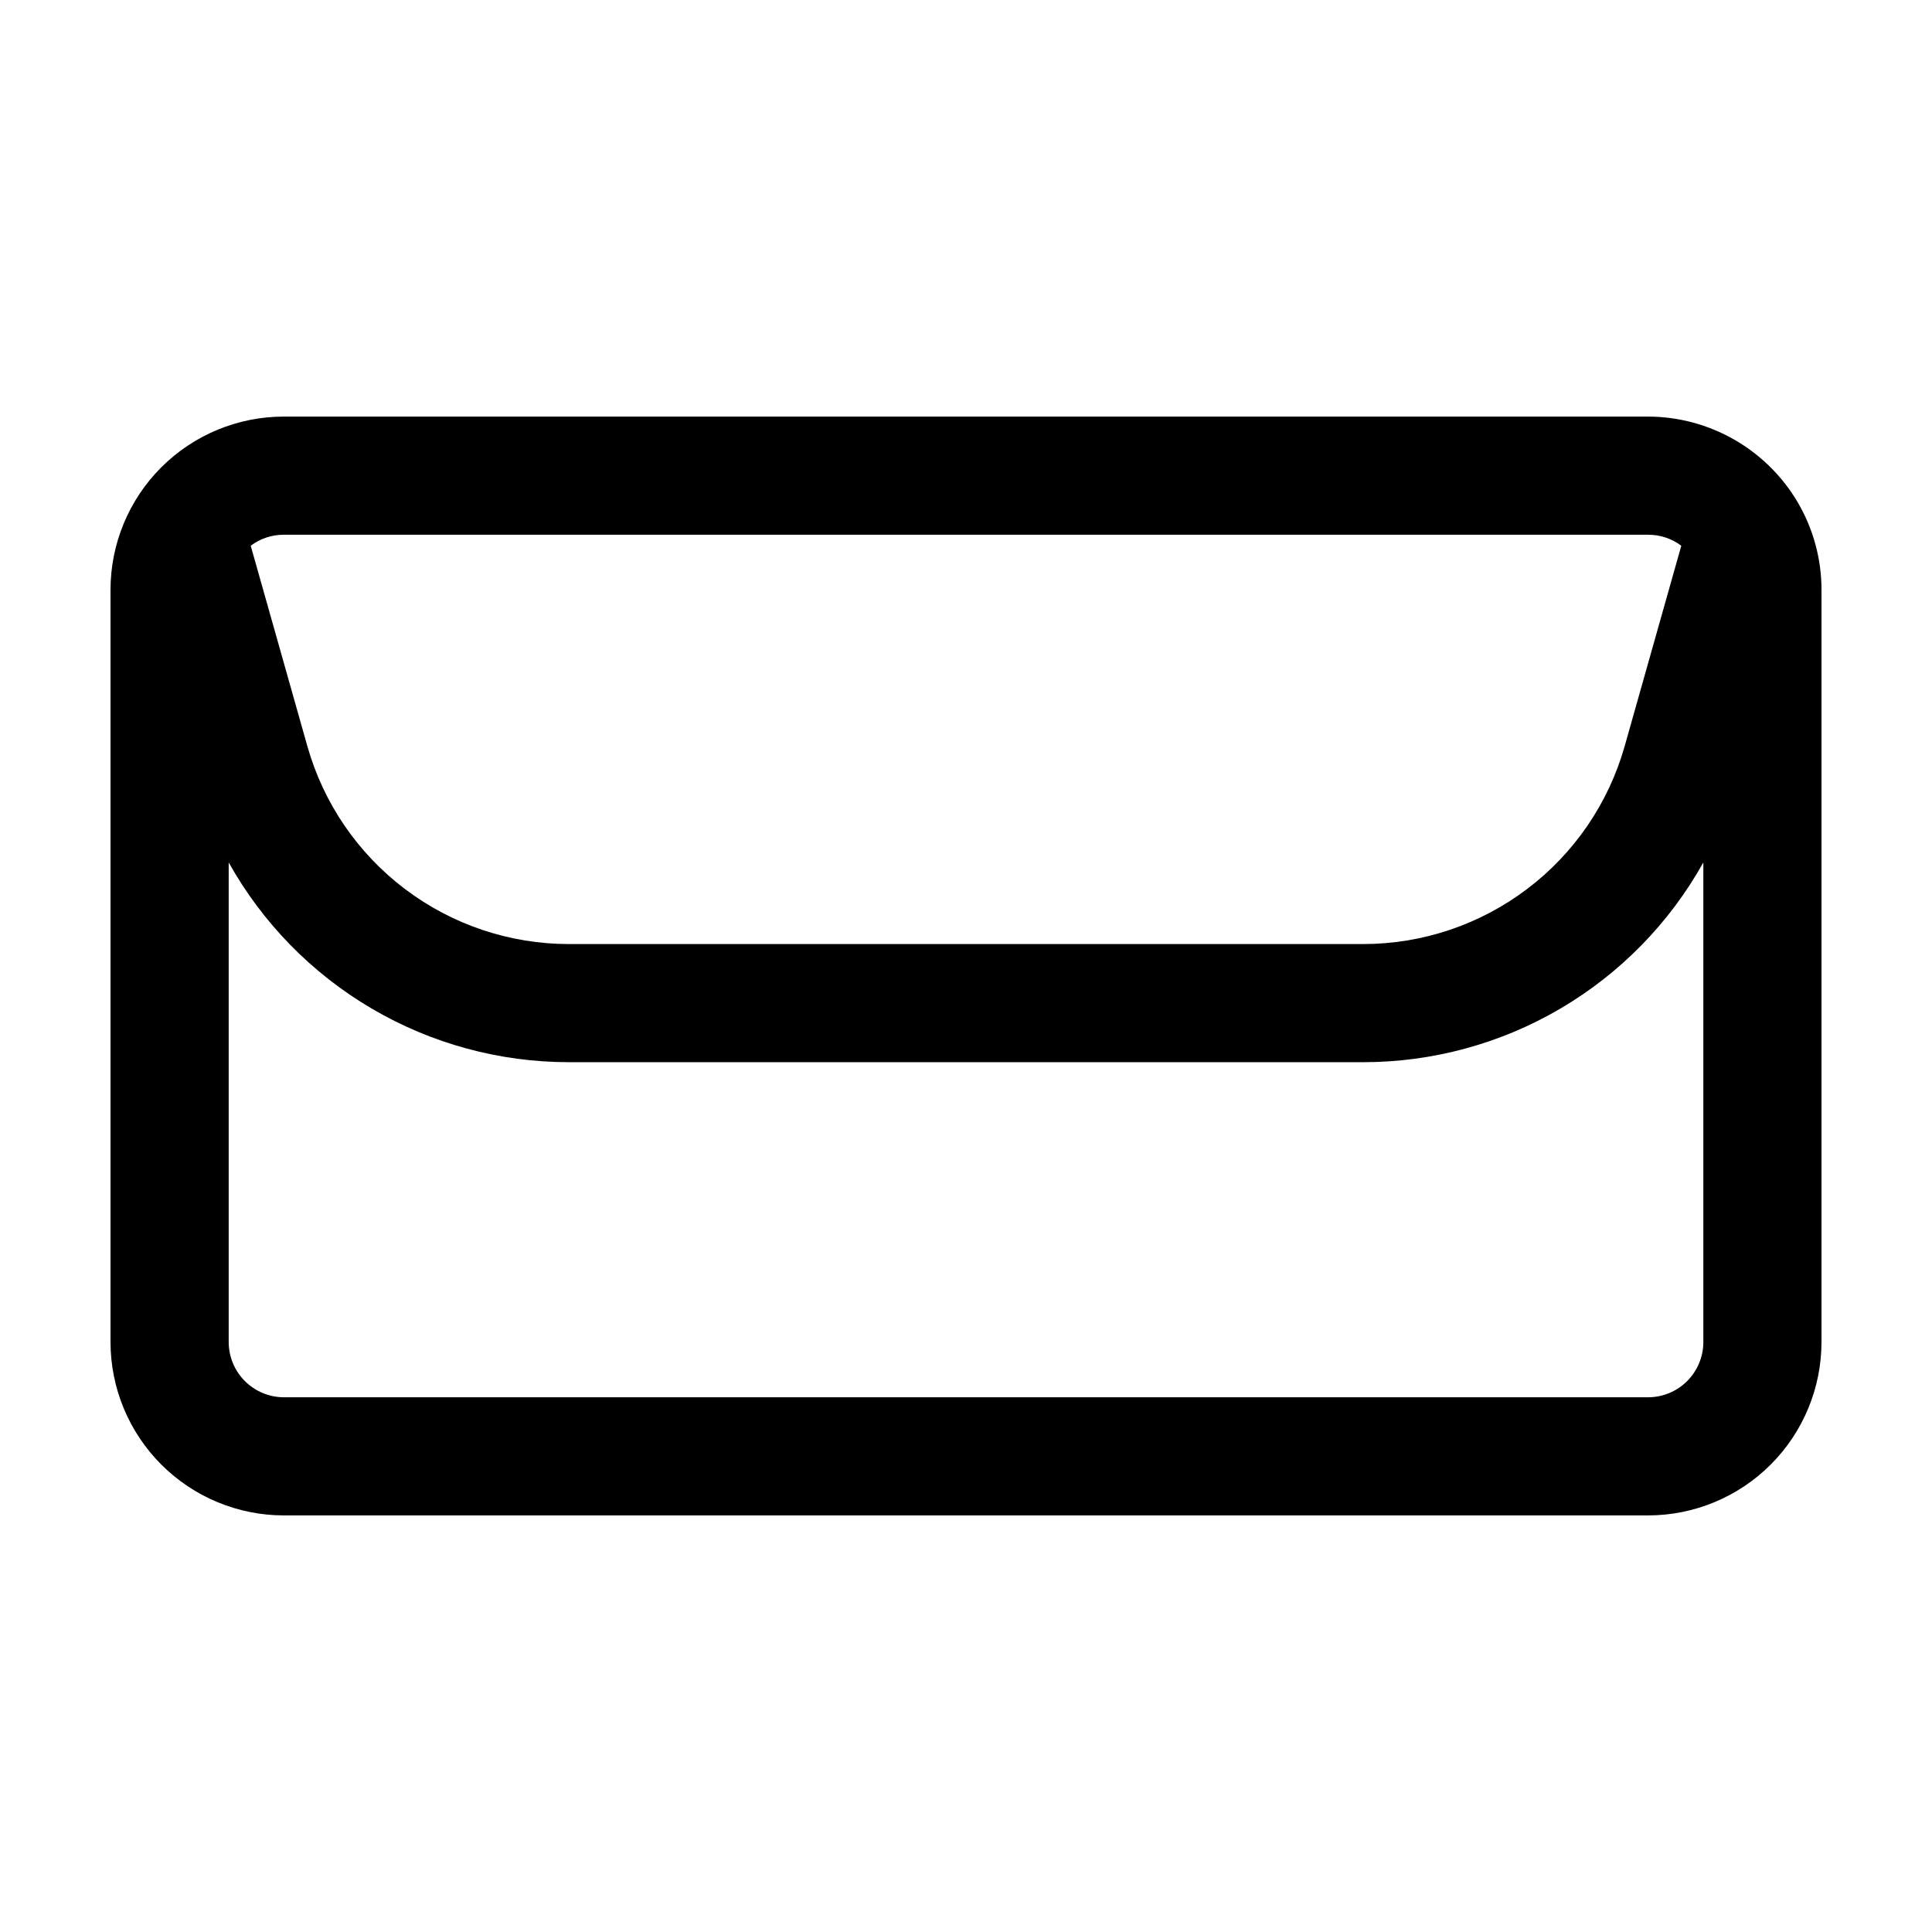
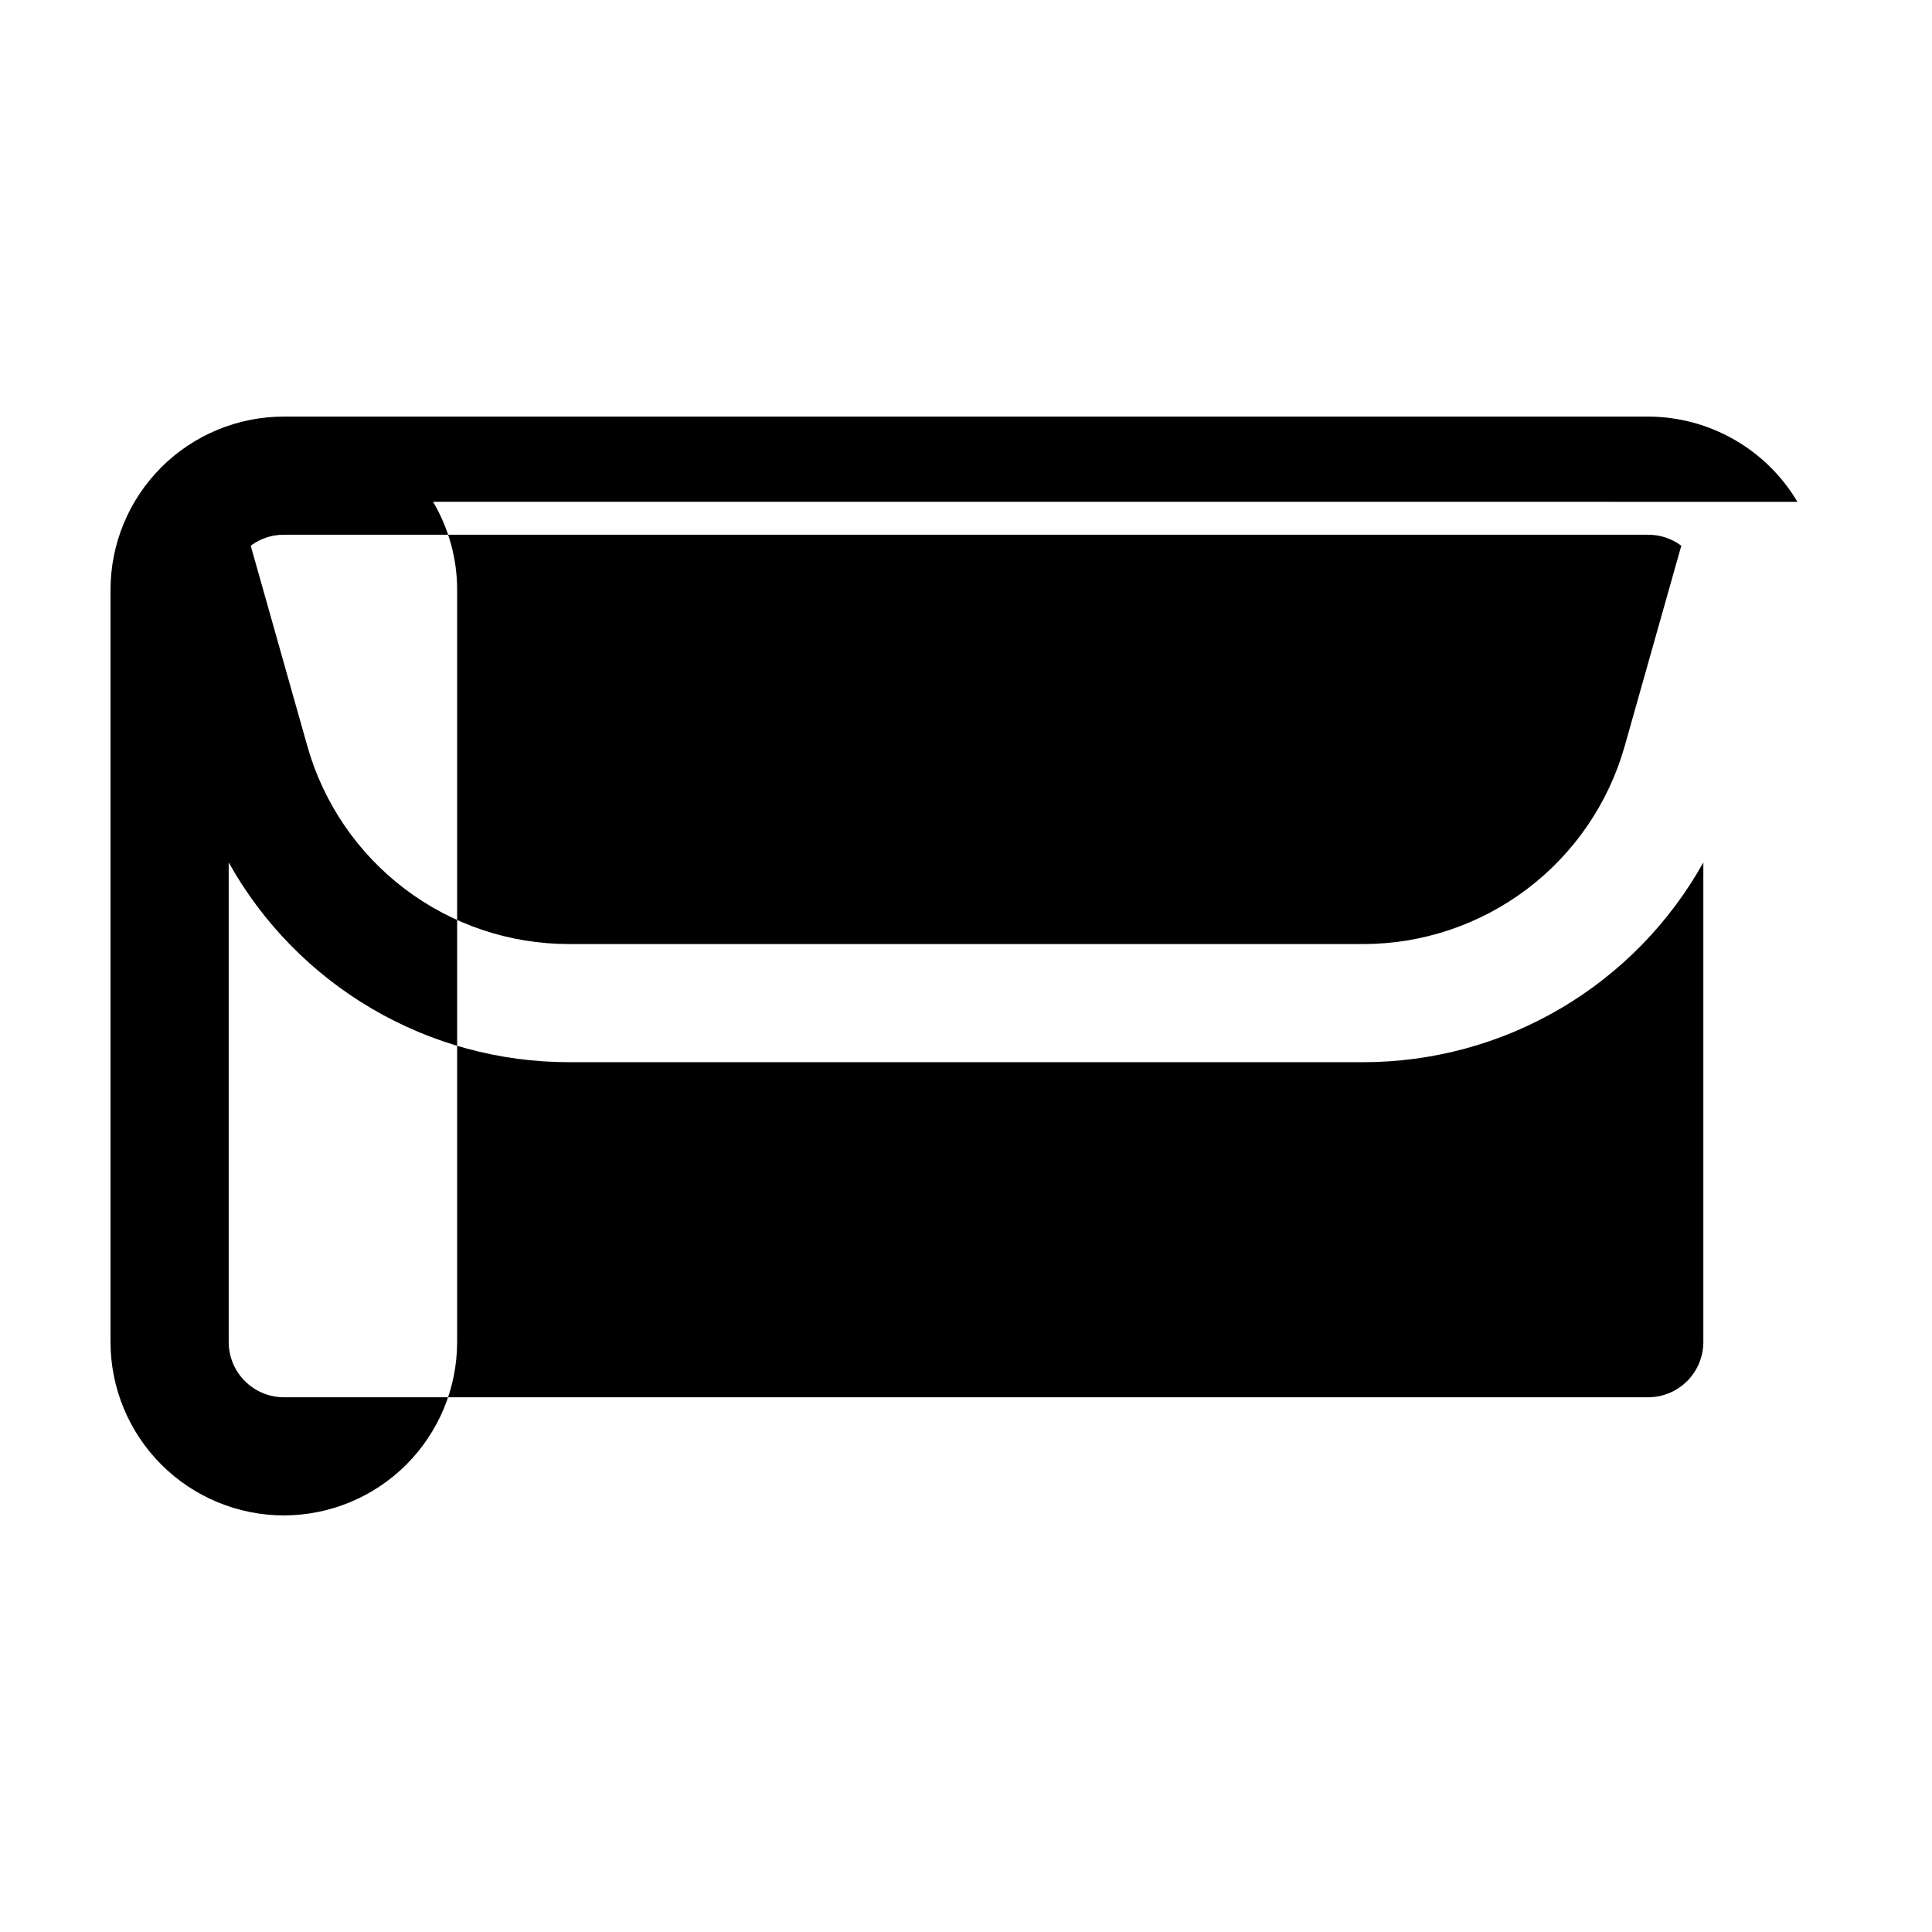
<svg xmlns="http://www.w3.org/2000/svg" fill="#000000" width="800px" height="800px" version="1.1" viewBox="144 144 512 512">
-   <path d="m620.34 276.99c-8.293-13.965-23.312-22.547-39.555-22.59h-361.57c-12.184 0-23.867 4.84-32.484 13.457-8.613 8.617-13.449 20.305-13.445 32.488v199.31c0.008 12.18 4.852 23.859 13.465 32.473 8.609 8.613 20.285 13.461 32.465 13.473h361.57c12.18-0.012 23.855-4.859 32.469-13.473 8.609-8.613 13.453-20.293 13.461-32.473v-199.31c0.008-8.215-2.195-16.281-6.375-23.355zm-39.555 8.723c3.164-0.012 6.246 1.012 8.777 2.91l-15.004 53.105c-4.269 15.102-13.348 28.398-25.863 37.867-12.512 9.465-27.773 14.59-43.469 14.59h-210.45c-15.691 0-30.957-5.125-43.469-14.594-12.516-9.469-21.594-22.766-25.859-37.867l-15.004-53.102c2.527-1.902 5.609-2.926 8.773-2.91zm0 228.58h-361.57c-3.875-0.012-7.59-1.559-10.328-4.301-2.738-2.742-4.277-6.461-4.281-10.336v-127.1c8.961 16.051 22.043 29.418 37.898 38.723 15.852 9.309 33.902 14.215 52.285 14.211h210.43c18.387 0.008 36.438-4.894 52.293-14.199 15.852-9.309 28.934-22.68 37.891-38.734v127.1c-0.004 3.879-1.547 7.598-4.289 10.34-2.742 2.746-6.457 4.289-10.336 4.297z" />
+   <path d="m620.34 276.99c-8.293-13.965-23.312-22.547-39.555-22.59h-361.57c-12.184 0-23.867 4.84-32.484 13.457-8.613 8.617-13.449 20.305-13.445 32.488v199.31c0.008 12.18 4.852 23.859 13.465 32.473 8.609 8.613 20.285 13.461 32.465 13.473c12.18-0.012 23.855-4.859 32.469-13.473 8.609-8.613 13.453-20.293 13.461-32.473v-199.31c0.008-8.215-2.195-16.281-6.375-23.355zm-39.555 8.723c3.164-0.012 6.246 1.012 8.777 2.91l-15.004 53.105c-4.269 15.102-13.348 28.398-25.863 37.867-12.512 9.465-27.773 14.59-43.469 14.59h-210.45c-15.691 0-30.957-5.125-43.469-14.594-12.516-9.469-21.594-22.766-25.859-37.867l-15.004-53.102c2.527-1.902 5.609-2.926 8.773-2.91zm0 228.58h-361.57c-3.875-0.012-7.59-1.559-10.328-4.301-2.738-2.742-4.277-6.461-4.281-10.336v-127.1c8.961 16.051 22.043 29.418 37.898 38.723 15.852 9.309 33.902 14.215 52.285 14.211h210.43c18.387 0.008 36.438-4.894 52.293-14.199 15.852-9.309 28.934-22.68 37.891-38.734v127.1c-0.004 3.879-1.547 7.598-4.289 10.34-2.742 2.746-6.457 4.289-10.336 4.297z" />
</svg>